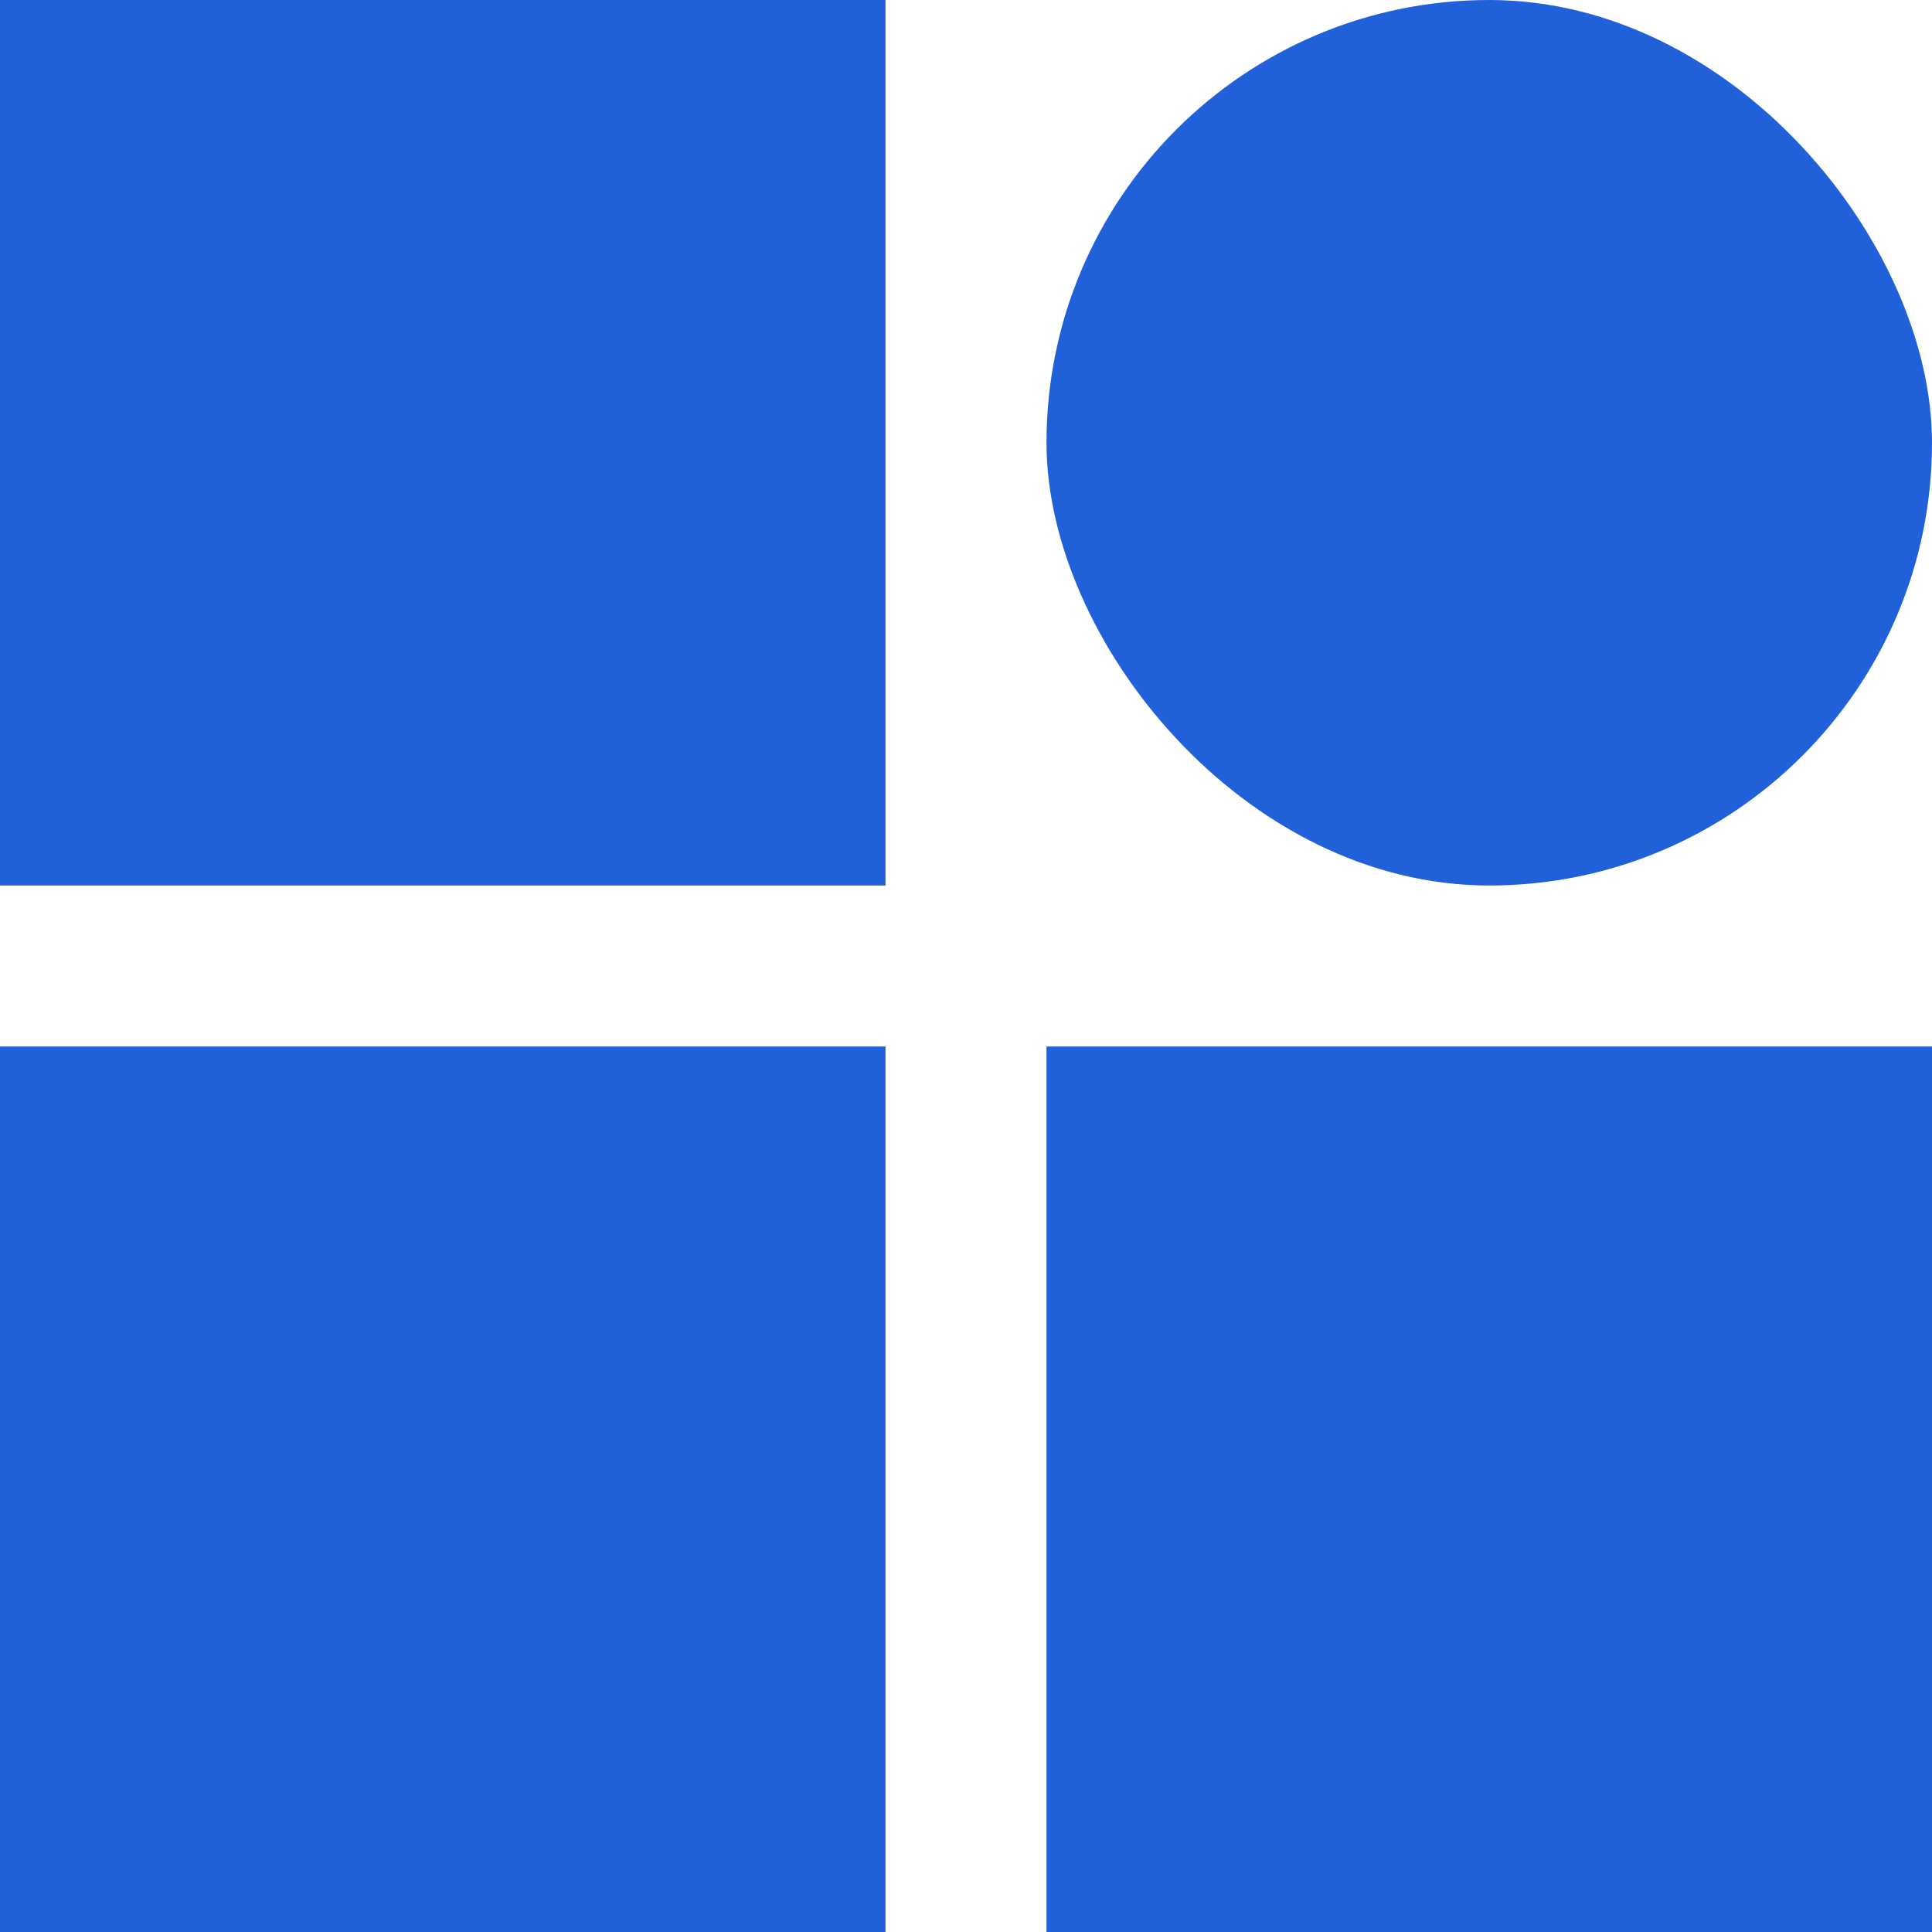
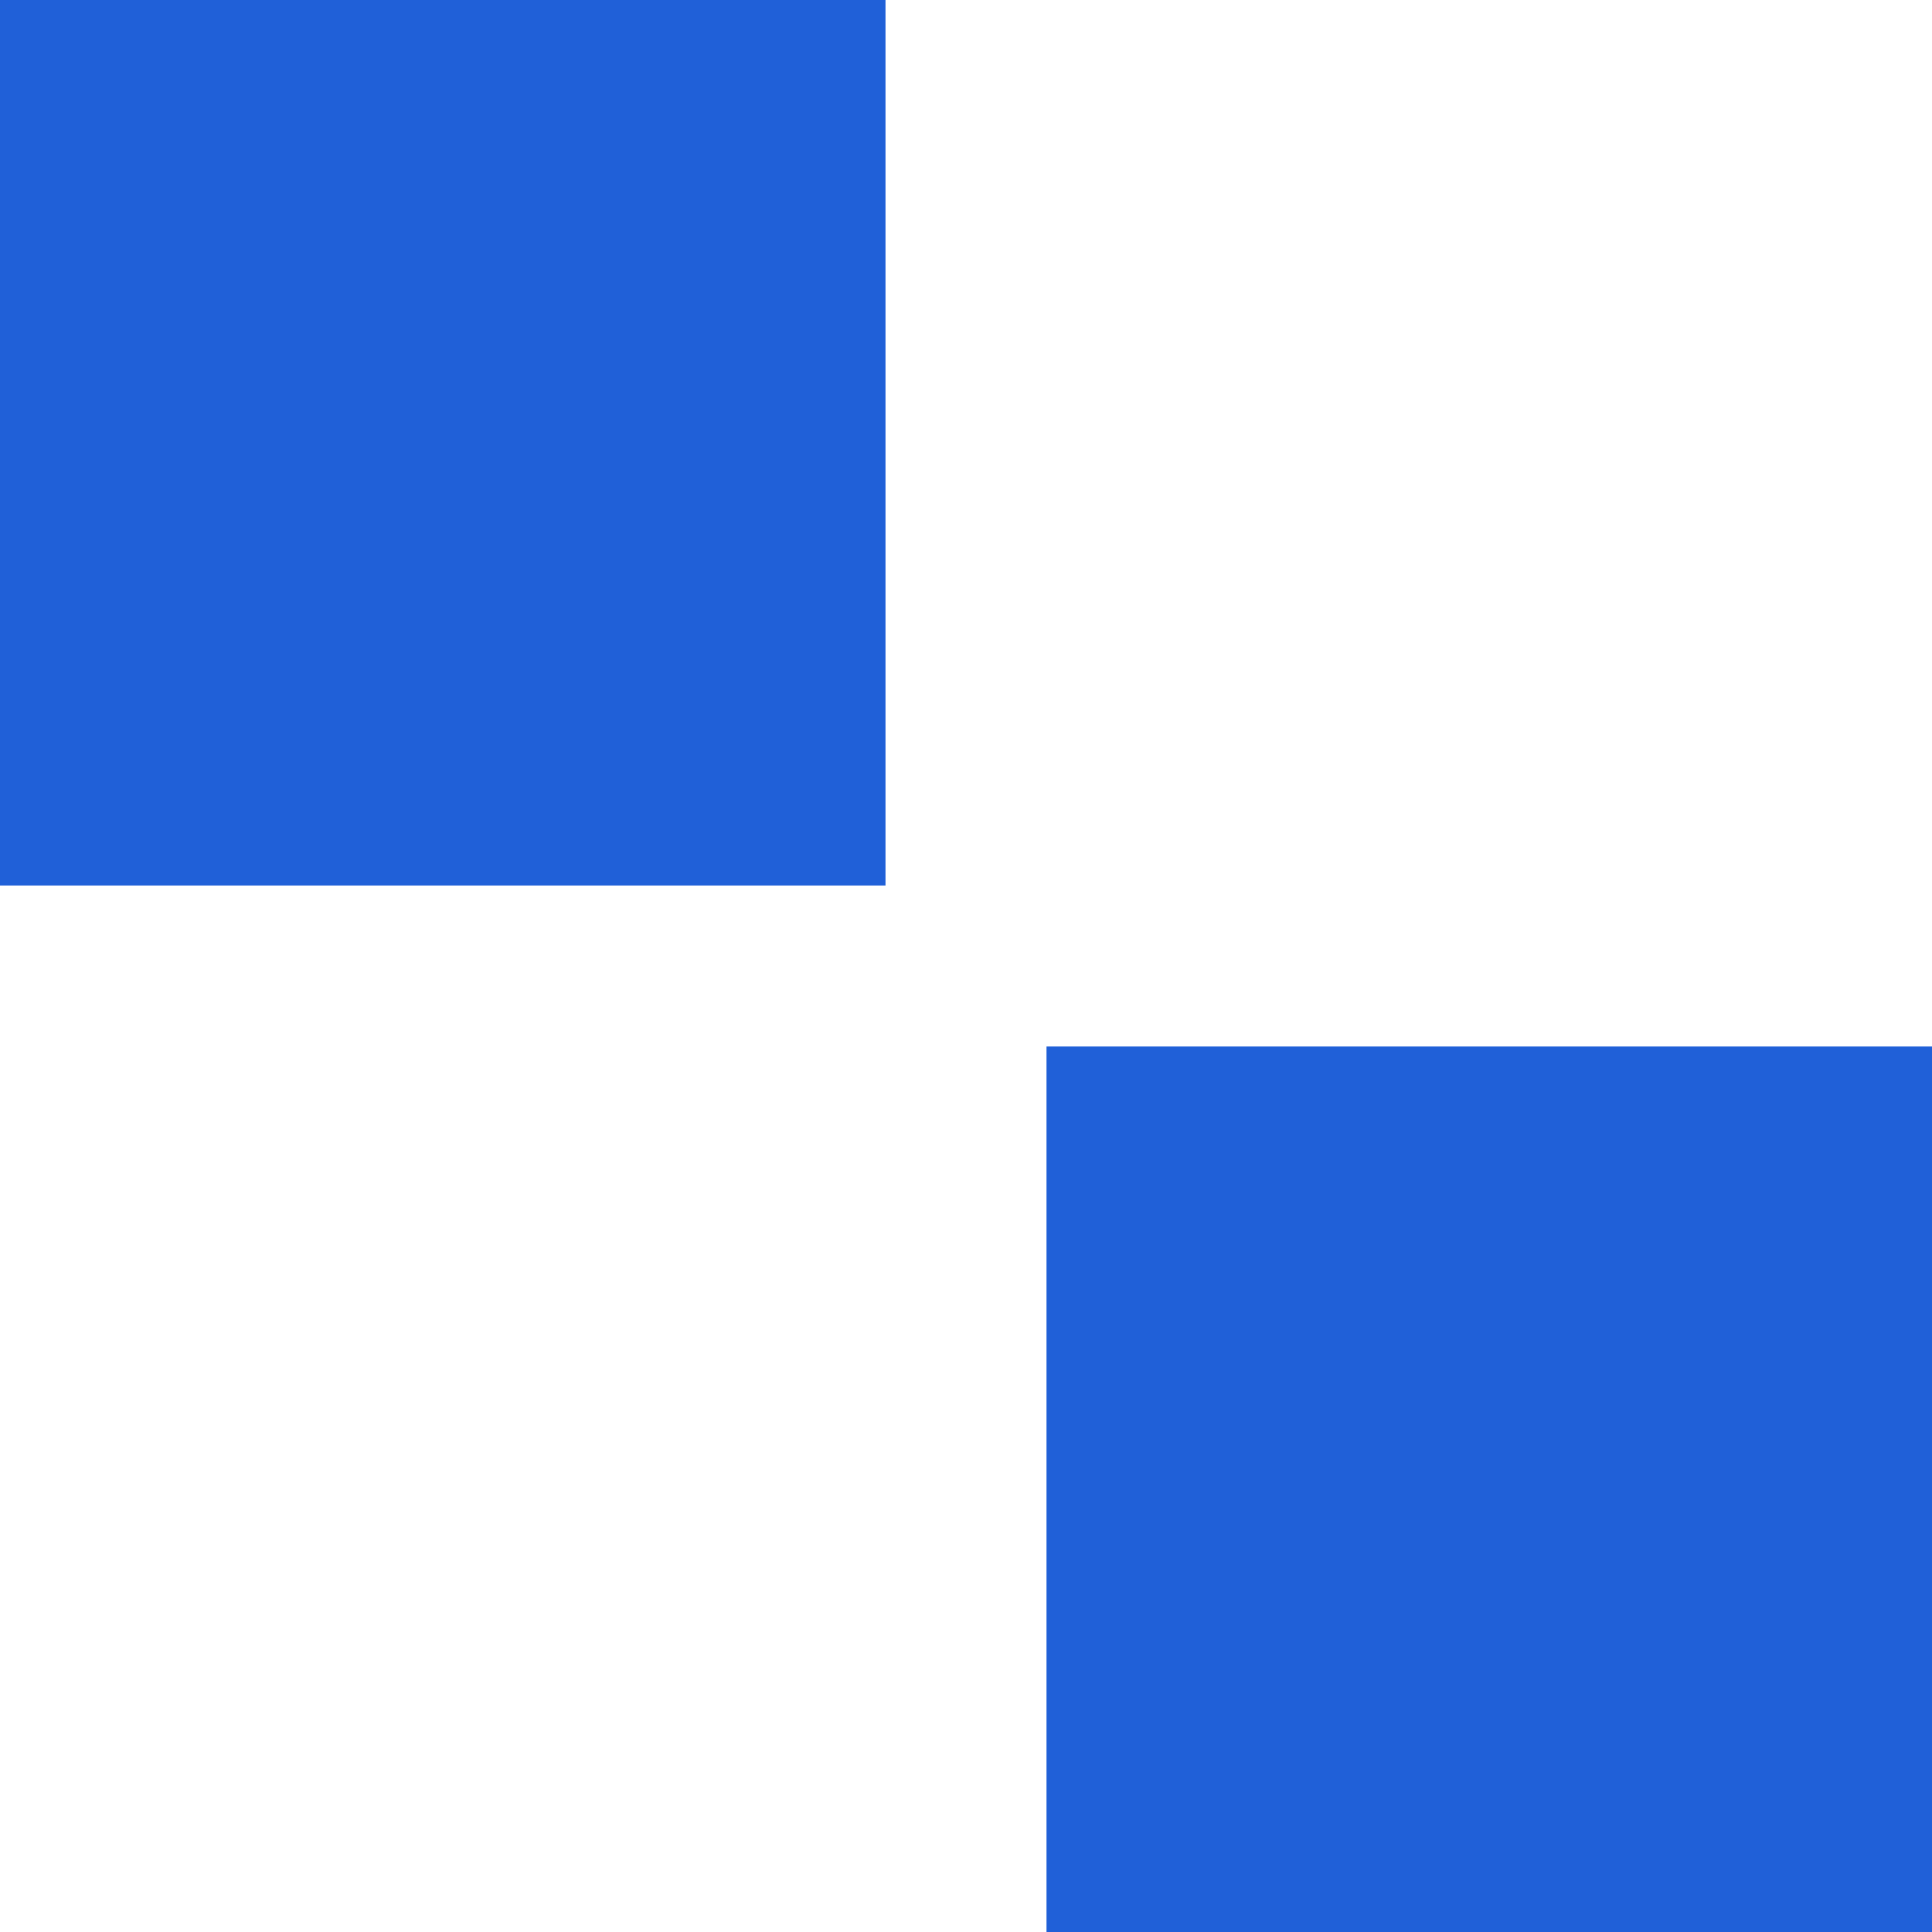
<svg xmlns="http://www.w3.org/2000/svg" width="48" height="48" viewBox="0 0 48 48" fill="none">
-   <rect y="26" width="22" height="22" fill="#2060D8" />
  <rect width="22" height="22" fill="#2060D8" />
  <rect x="26" y="26" width="22" height="22" fill="#2060D8" />
-   <rect x="26" width="22" height="22" rx="11" fill="#2060D8" />
</svg>